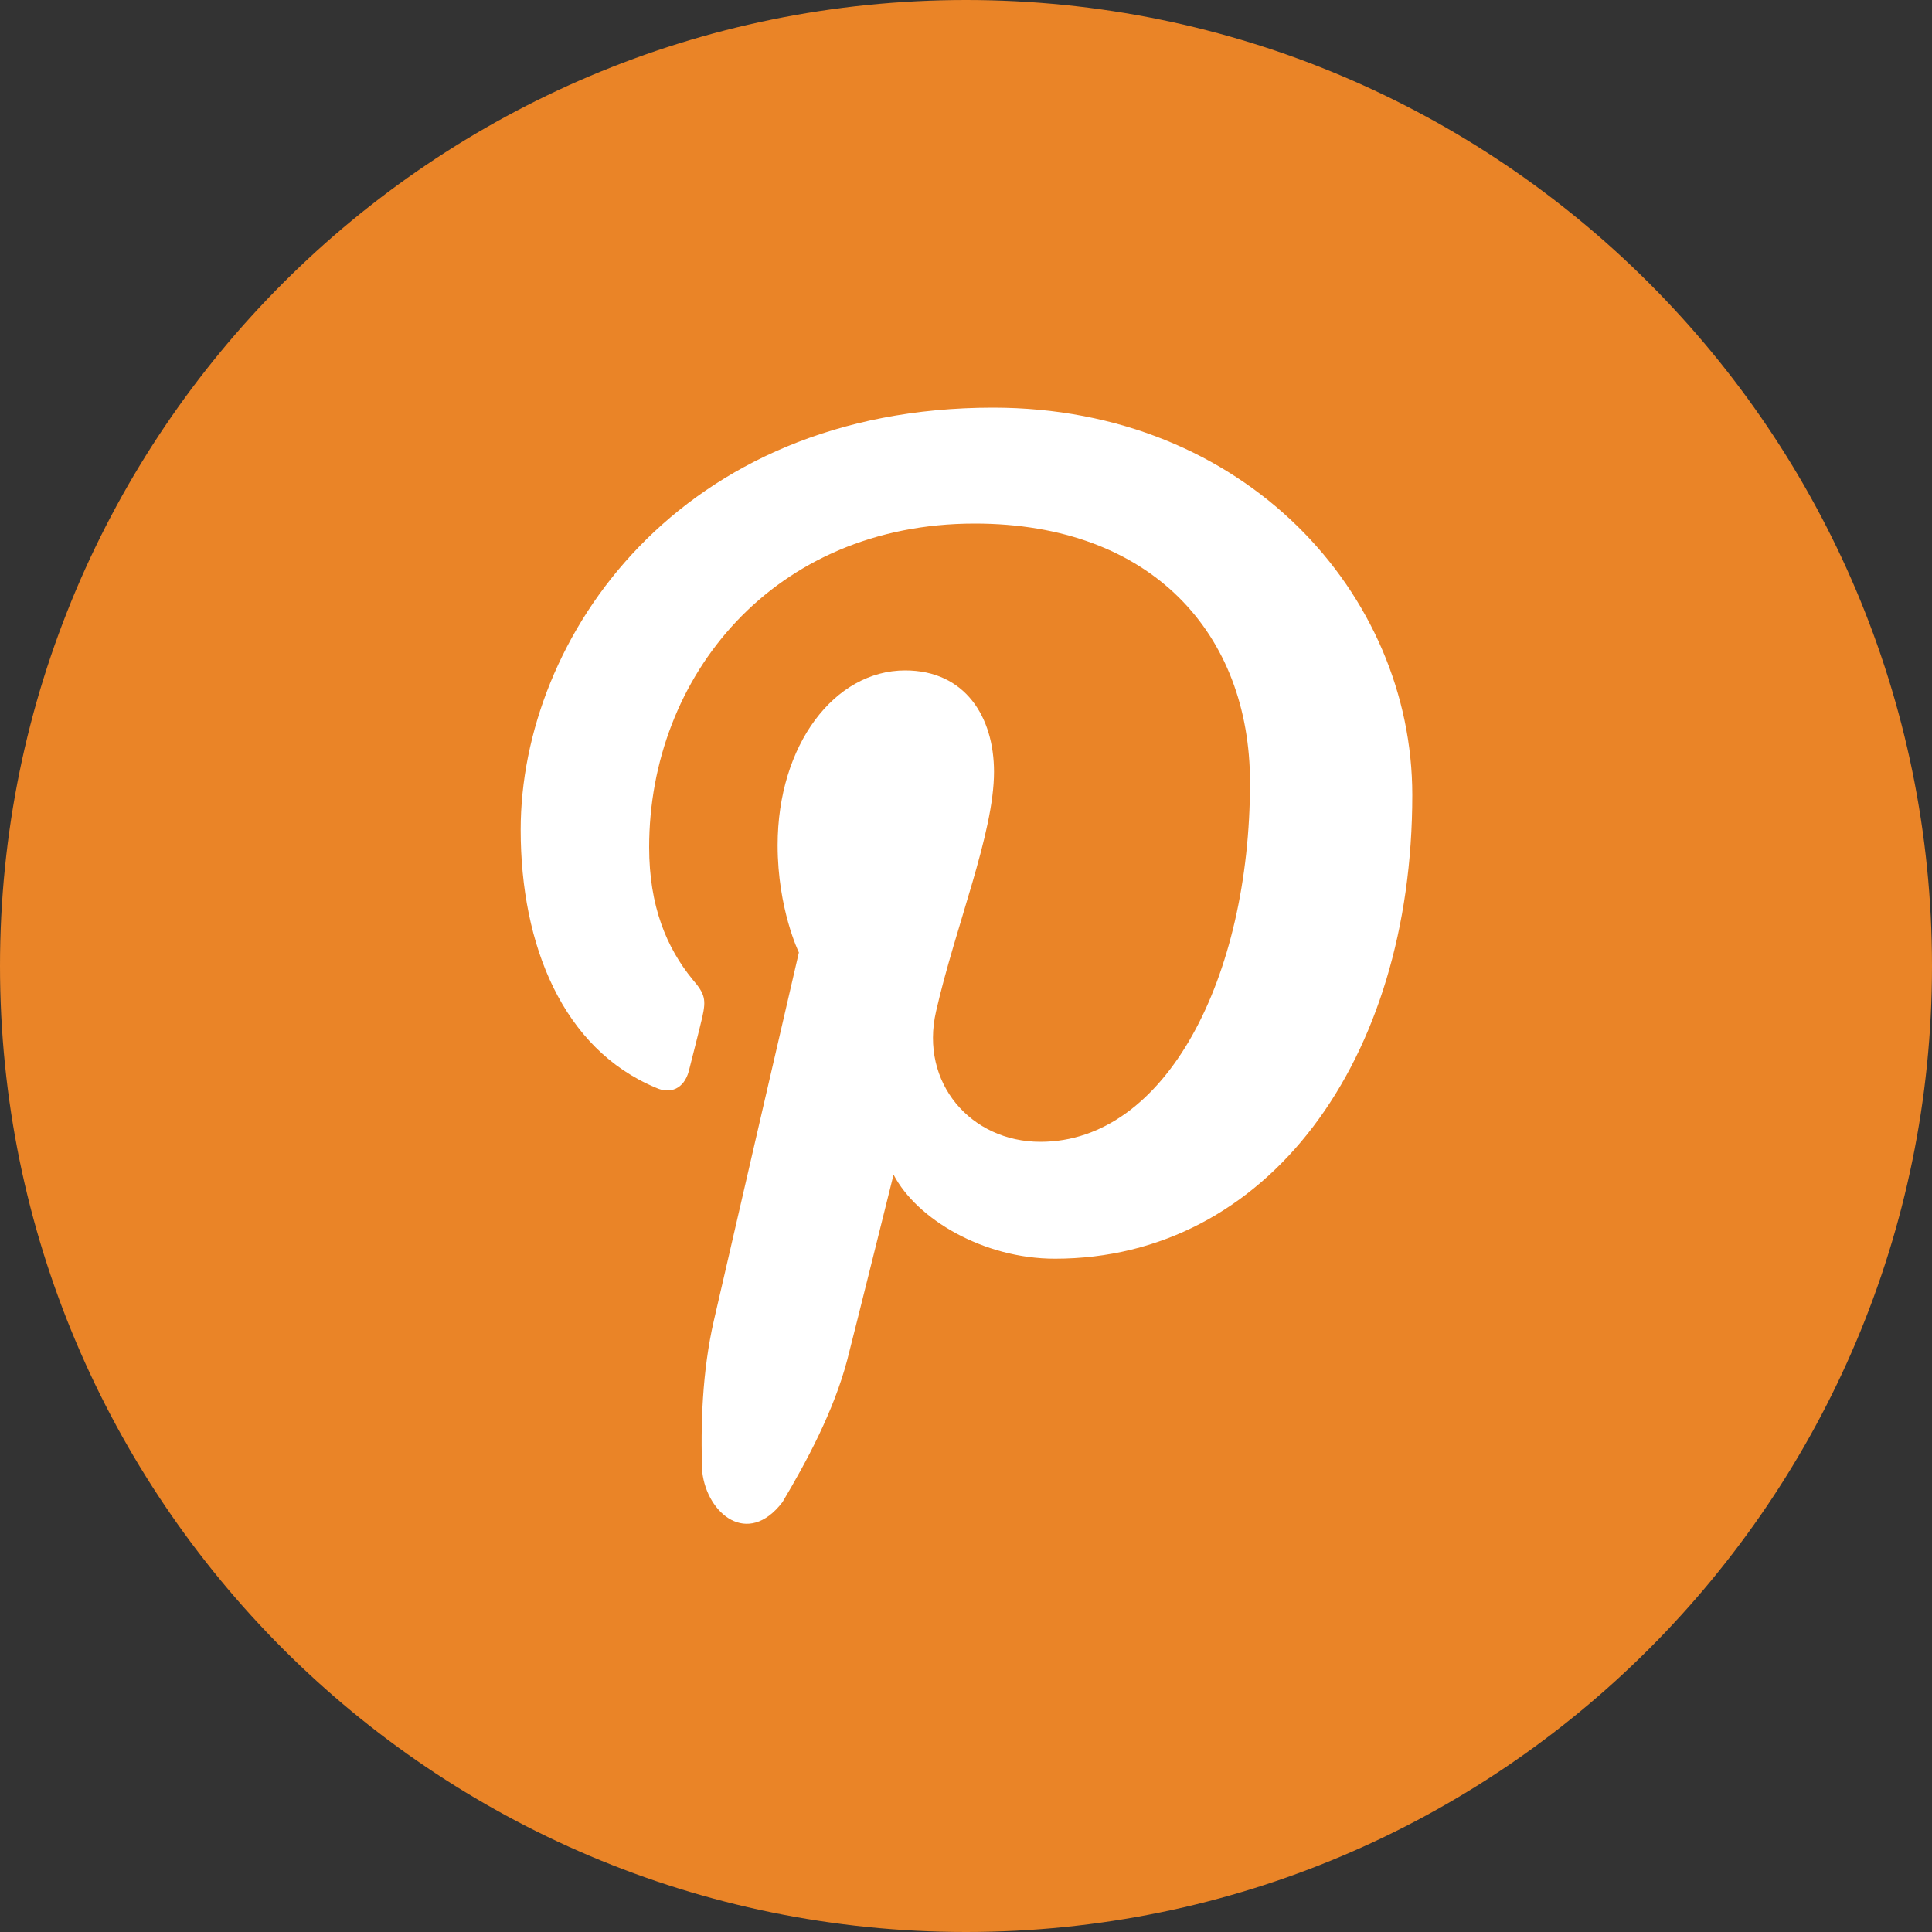
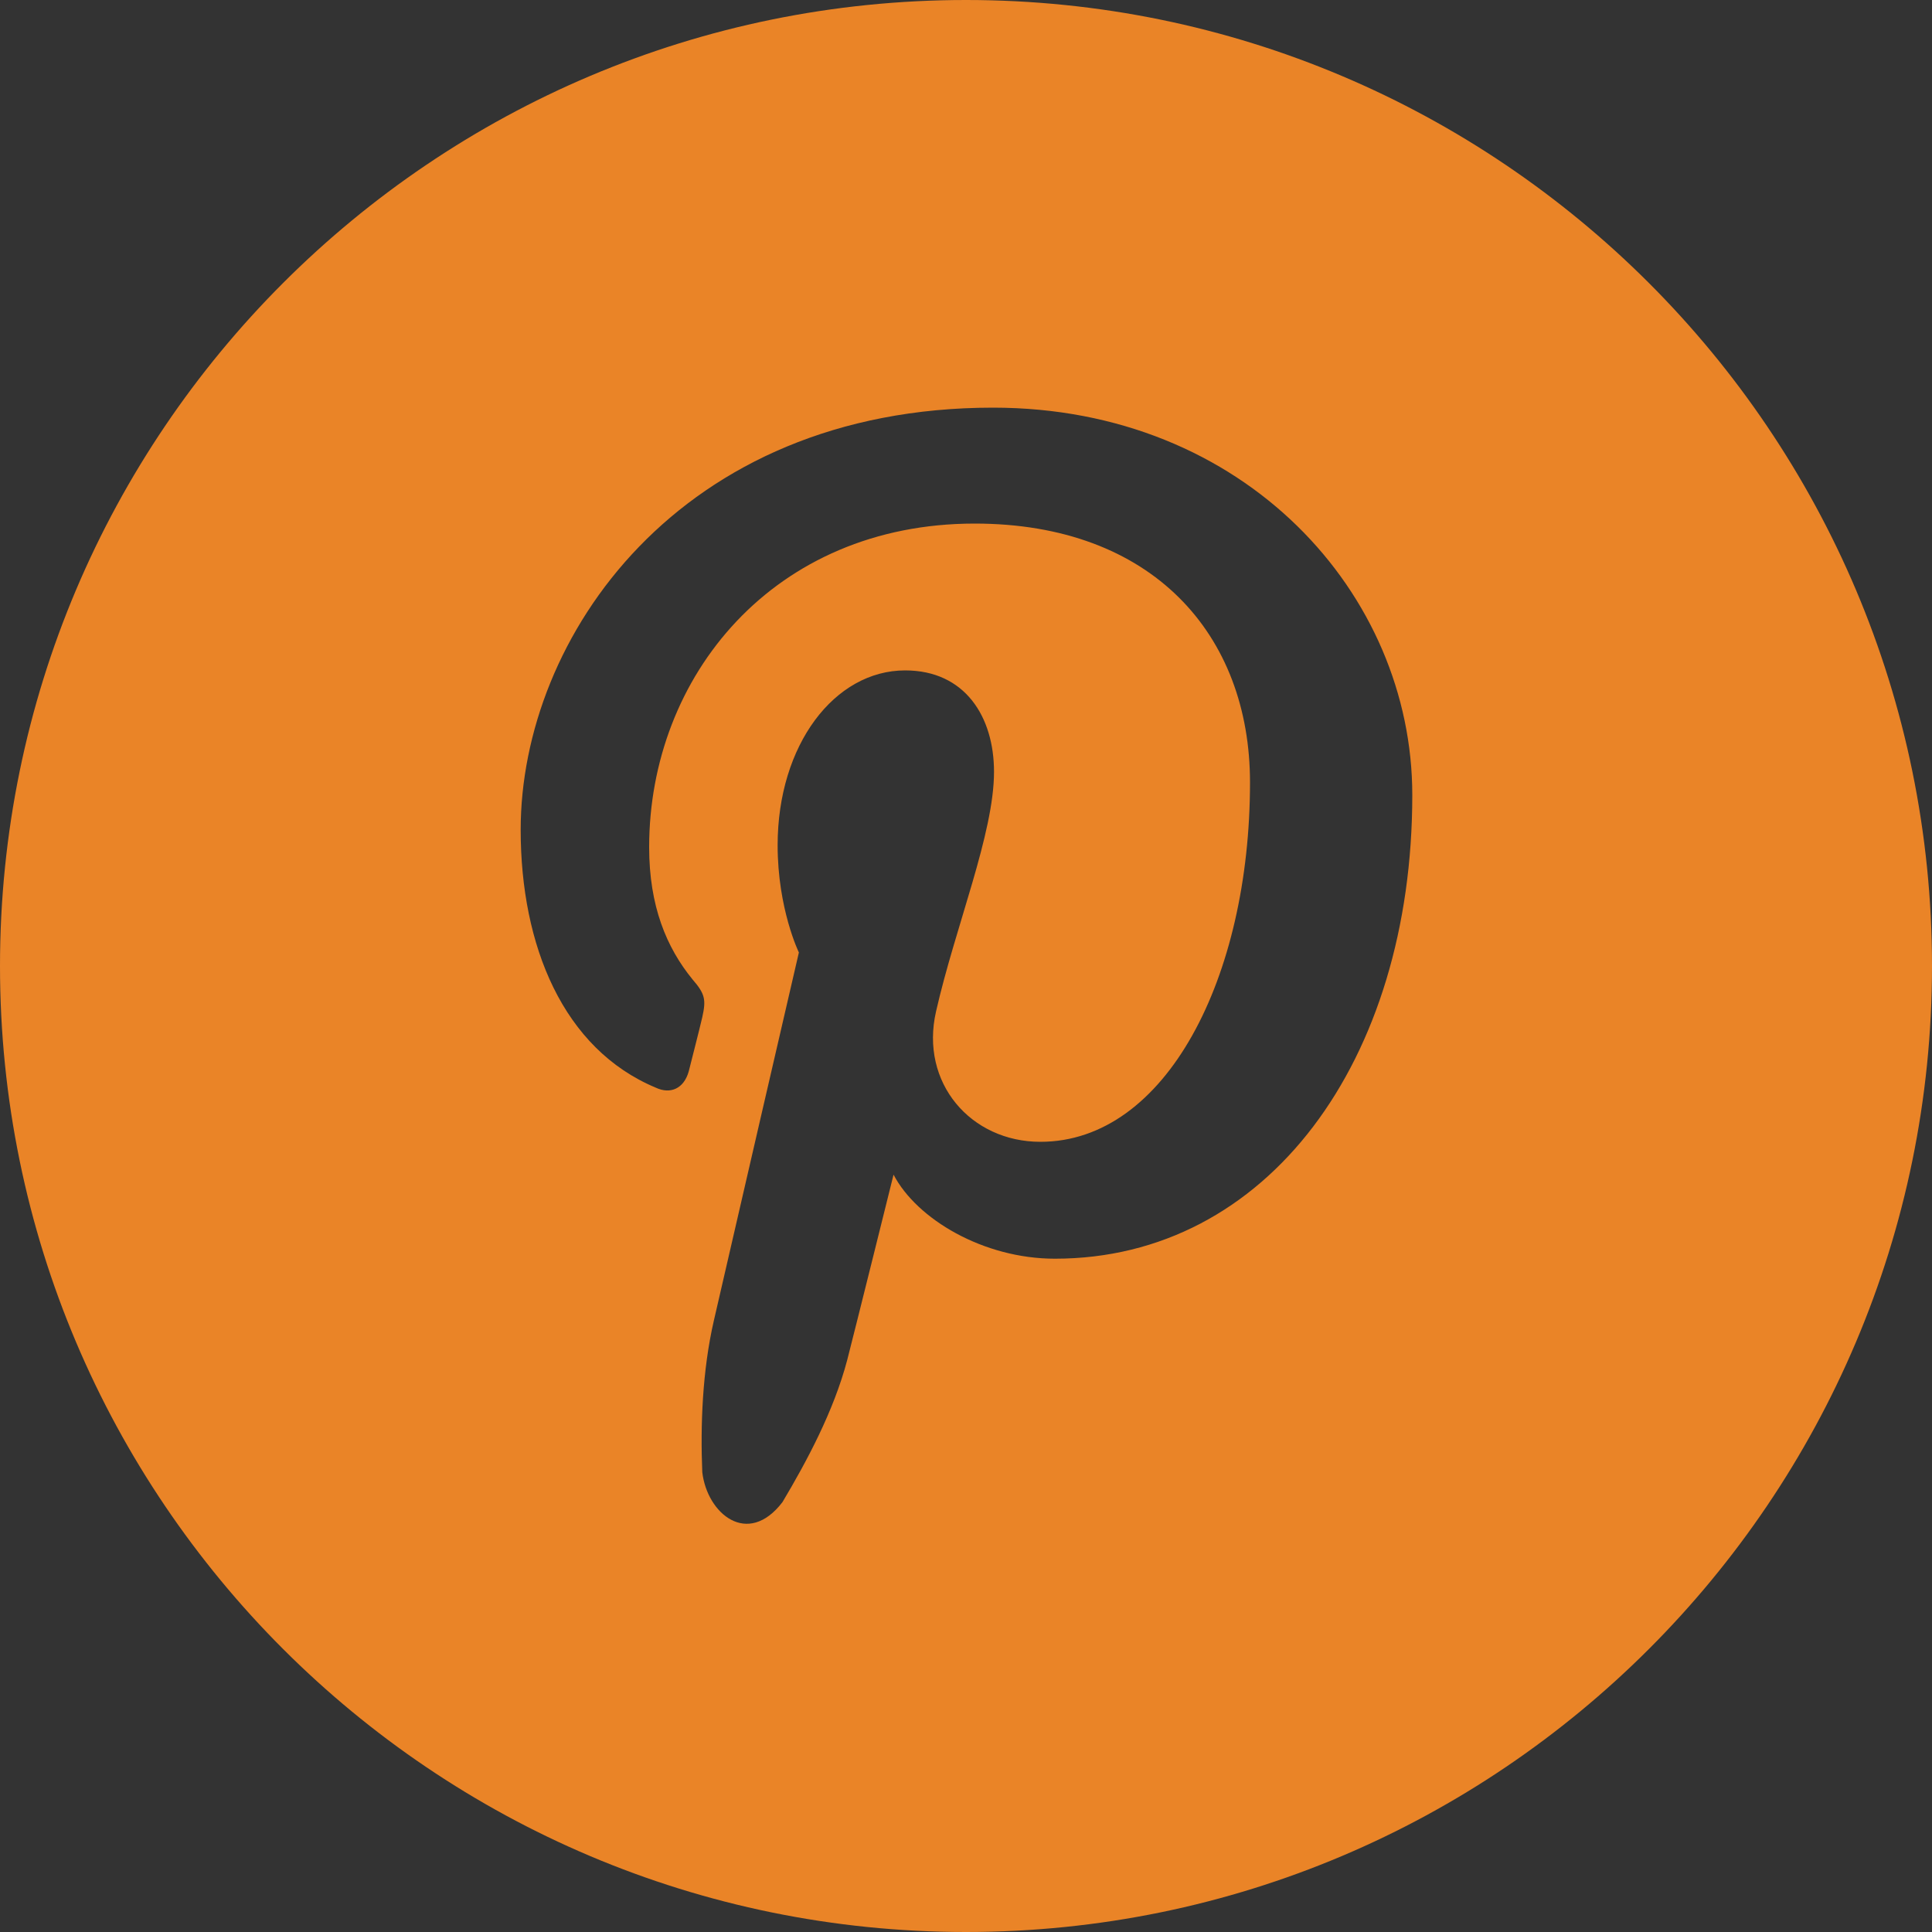
<svg xmlns="http://www.w3.org/2000/svg" version="1.1" id="图层_1" x="0px" y="0px" viewBox="0 0 200 200" style="enable-background:new 0 0 200 200;" xml:space="preserve">
  <rect x="0" y="0" width="200" height="200" fill="#333333" stroke="none" />
  <style type="text/css">
	.st0{fill:#FFFFFF;stroke:#000000;stroke-miterlimit:10;}
	.st1{fill:#EA8427;}
</style>
-   <circle class="st0" cx="100" cy="100" r="79" />
  <path class="st1" d="M100,0C44.8,0,0,44.8,0,100s44.8,100,100,100s100-44.8,100-100S155.2,0,100,0z M109.2,130.3  c-7.4,0-14.3-4.1-16.7-8.7c0,0-4,16.1-4.8,19.2c-1.4,5.3-4.2,10.5-6.7,14.7c-3.6,4.7-7.8,1.2-8.3-3.1c-0.2-4.8,0-10.5,1.2-15.7  c1.3-5.7,8.8-38.1,8.8-38.1s-2.2-4.5-2.2-11.1c0-10.4,5.9-18.1,13.2-18.1c6.2,0,9.2,4.8,9.2,10.5c0,6.4-4,16-6,24.8  c-1.7,7.4,3.6,13.5,10.8,13.5c13,0,21.7-17,21.7-37.2c0-15.3-10.1-26.8-28.5-26.8c-20.8,0-33.7,15.8-33.7,33.5  c0,6.1,1.8,10.4,4.5,13.7c1.3,1.5,1.4,2.1,1,3.9c-0.3,1.3-1.1,4.4-1.4,5.6c-0.5,1.8-1.9,2.4-3.4,1.7c-9.6-4-14-14.7-14-26.7  c0-19.9,16.4-43.7,48.9-43.7c26.1,0,43.4,19.3,43.4,40.1C146.2,109.8,131.2,130.3,109.2,130.3z" />
</svg>